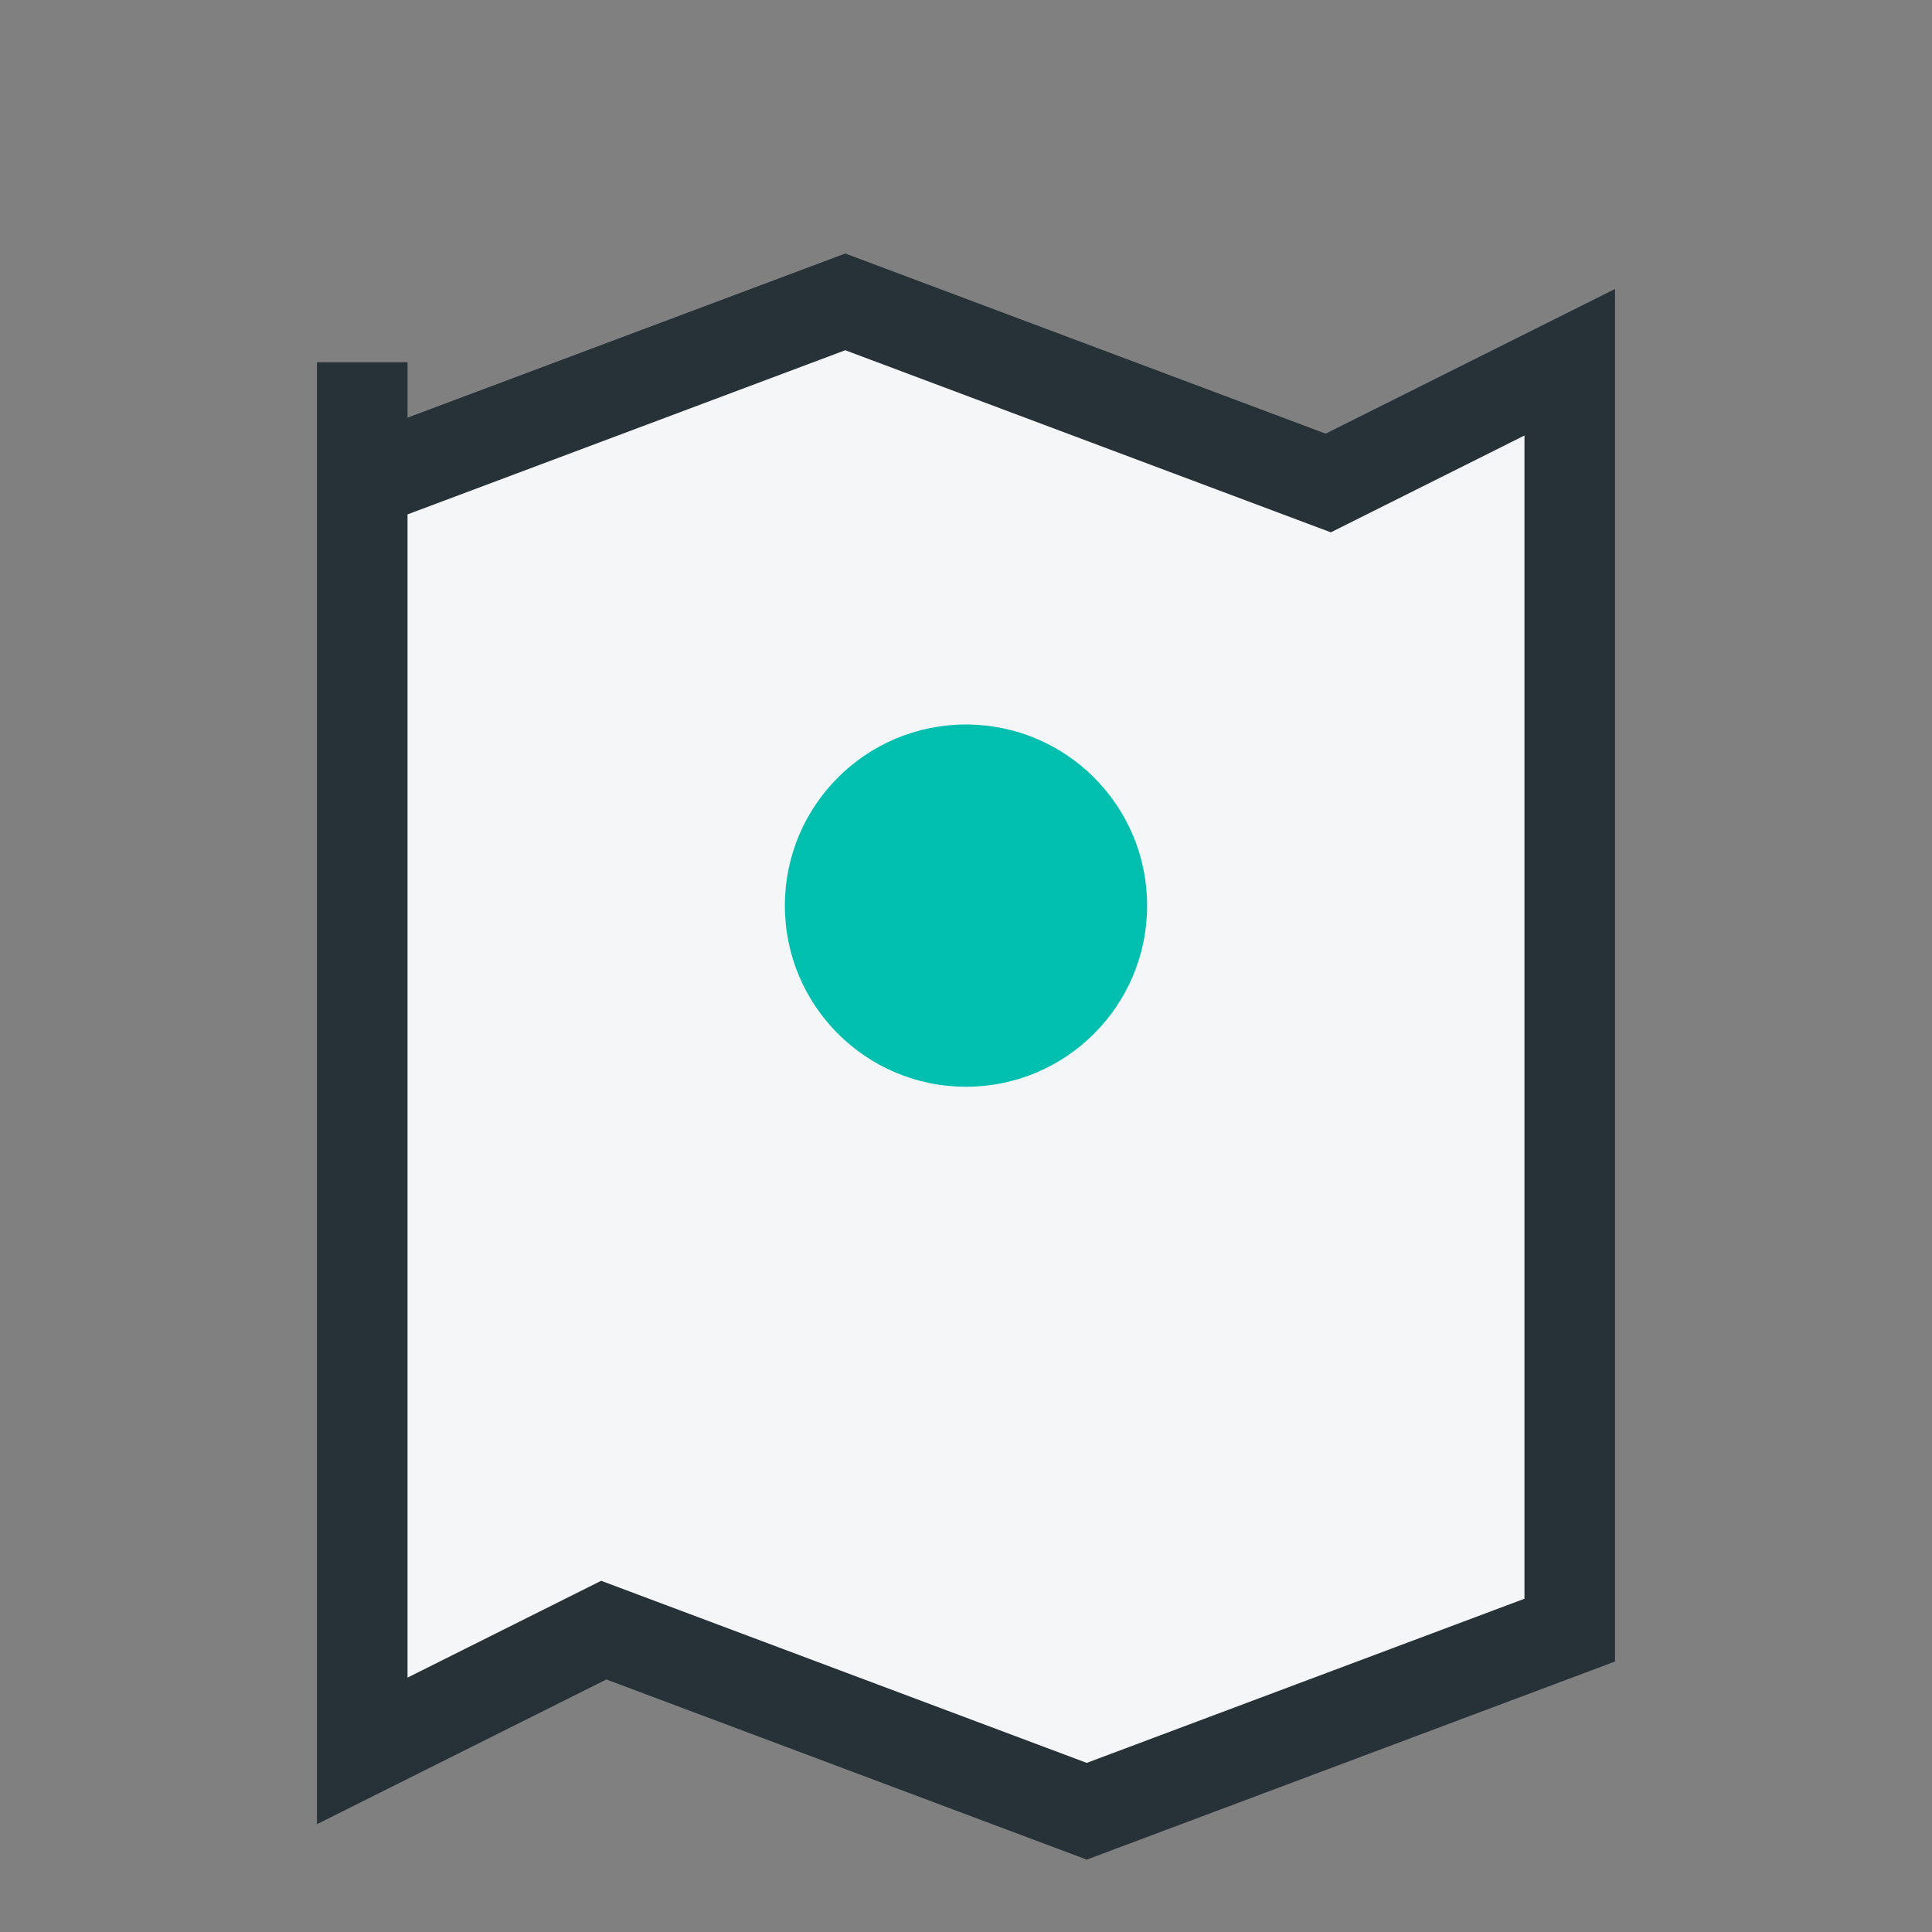
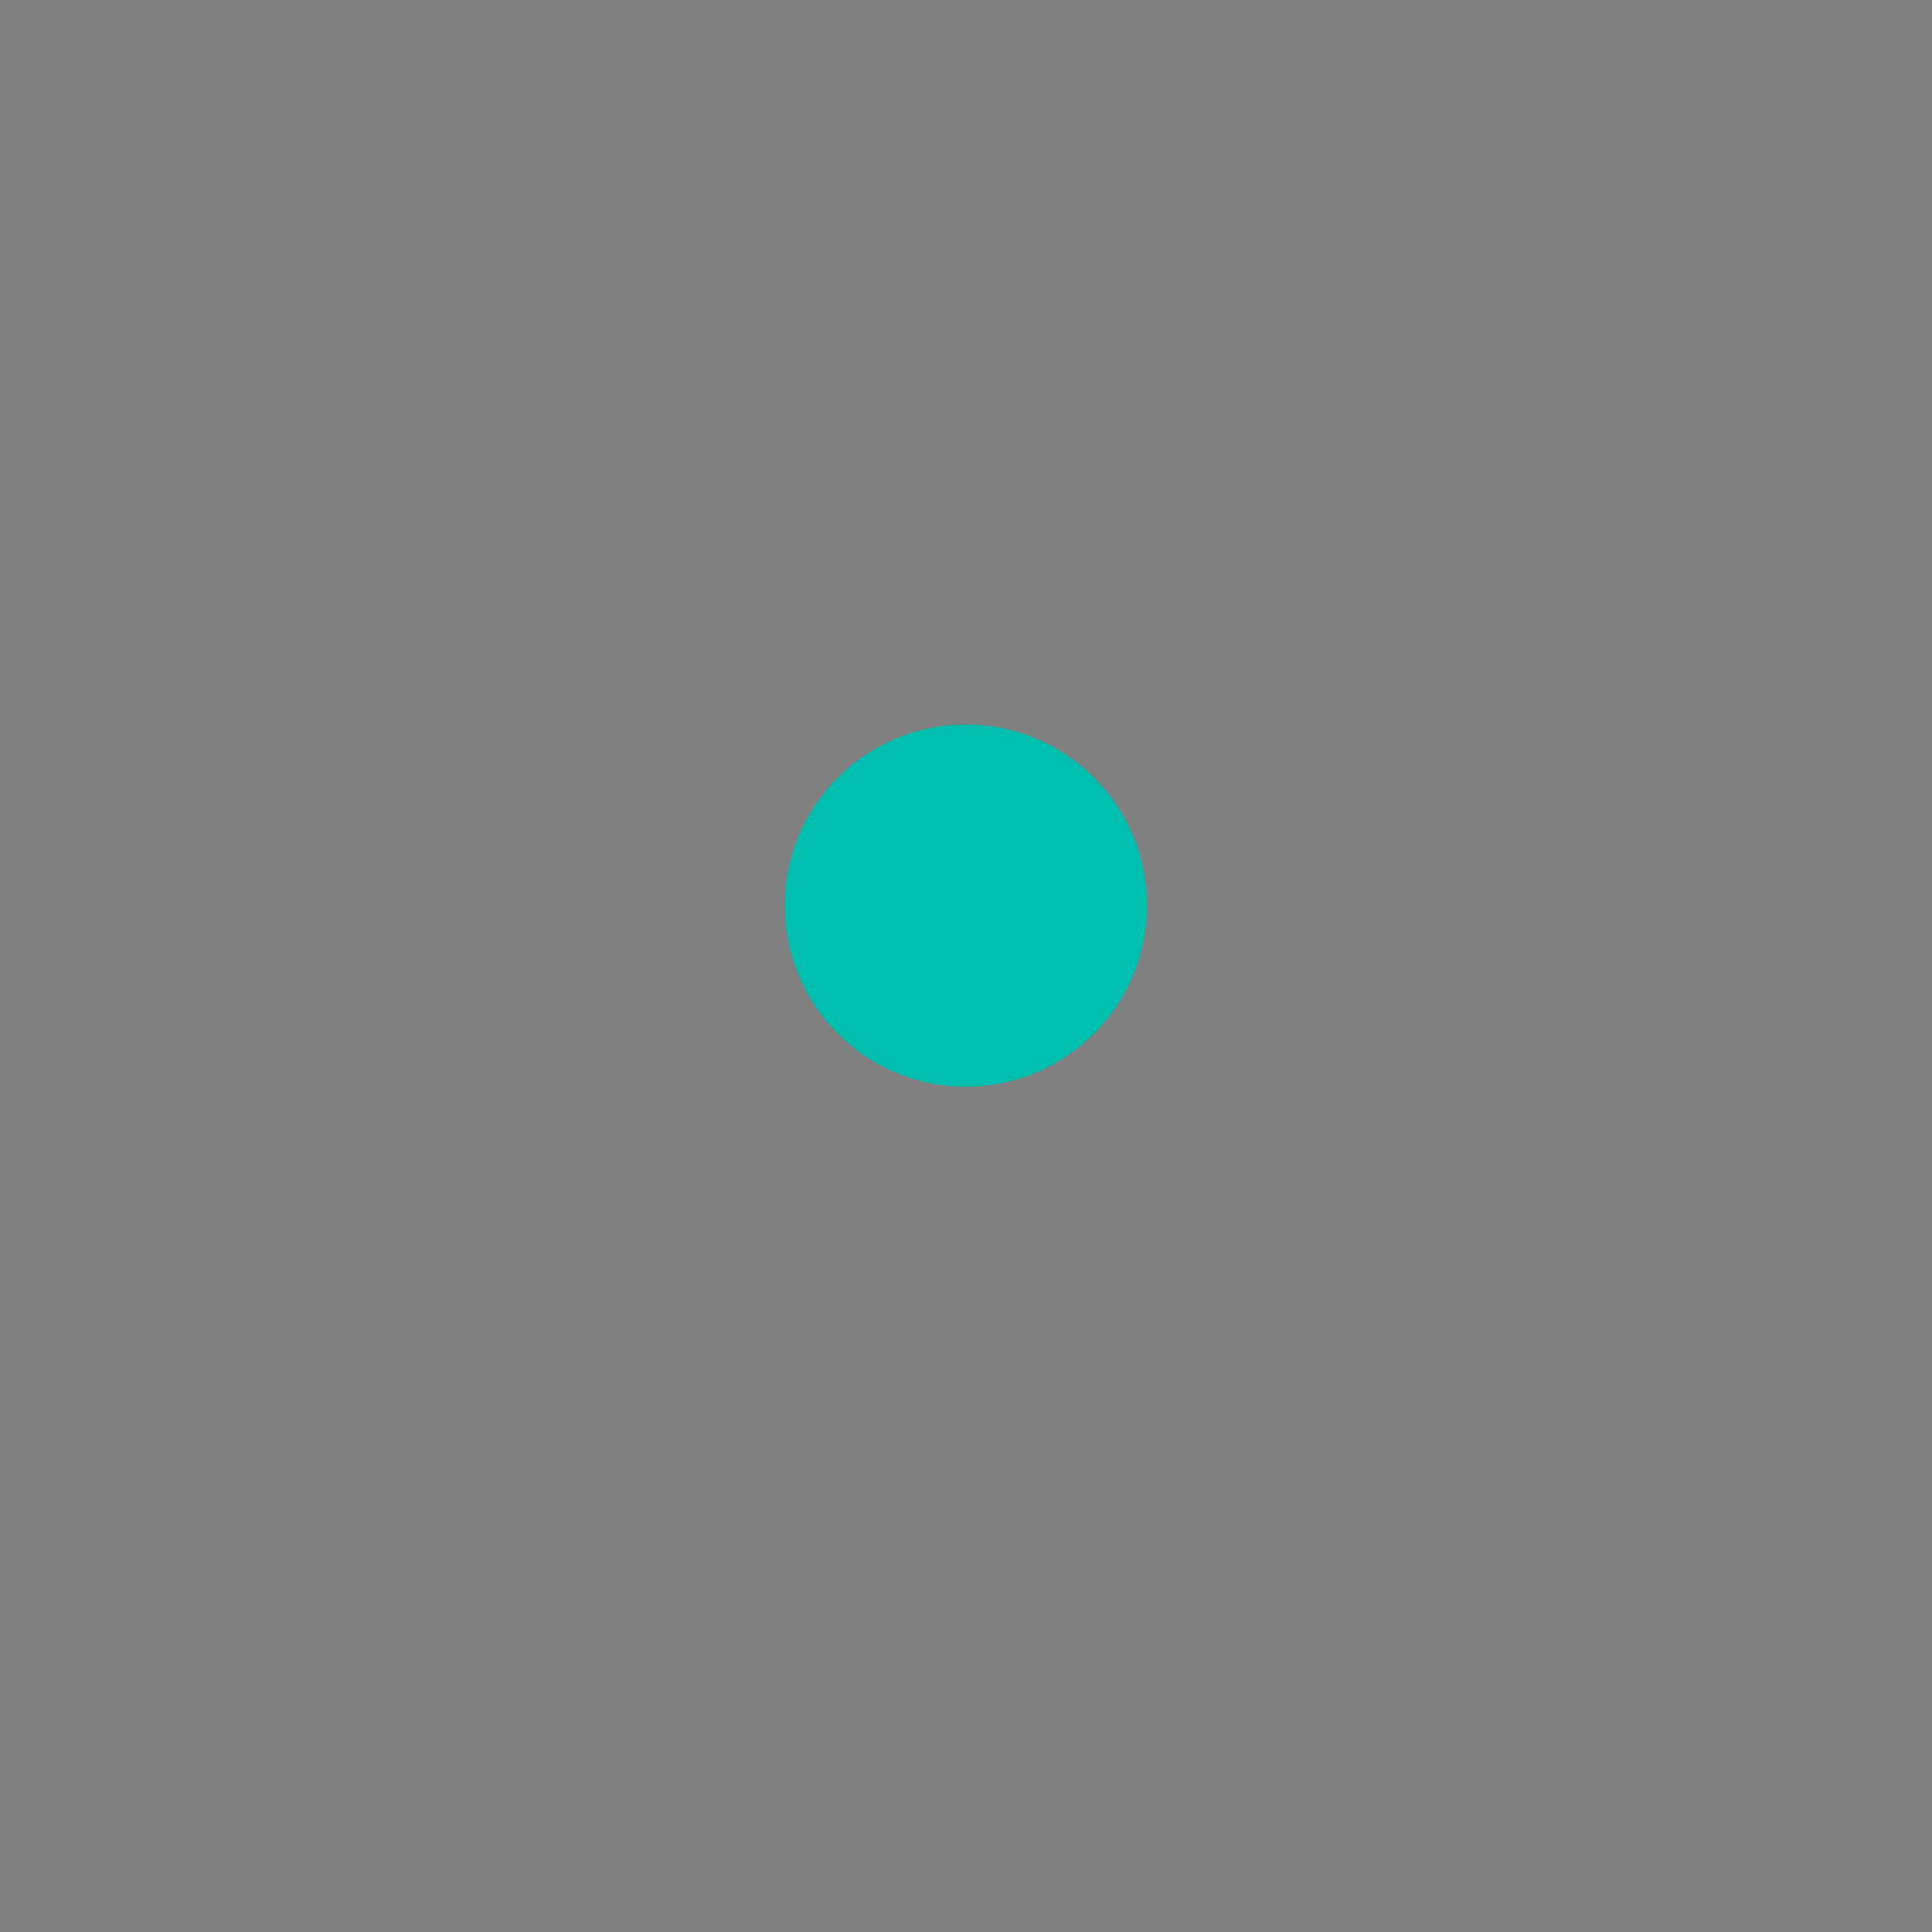
<svg xmlns="http://www.w3.org/2000/svg" width="32" height="32" viewBox="0 0 32 32">
  <rect x="0" y="0" width="32" height="32" fill="#808080" stroke="none" />
-   <path d="M6 8l8-3 8 3 4-2v21l-8 3-8-3-4 2V6z" fill="#F4F6F8" stroke="#263238" stroke-width="1.5" />
  <circle cx="16" cy="15" r="3" fill="#00BFAE" />
</svg>